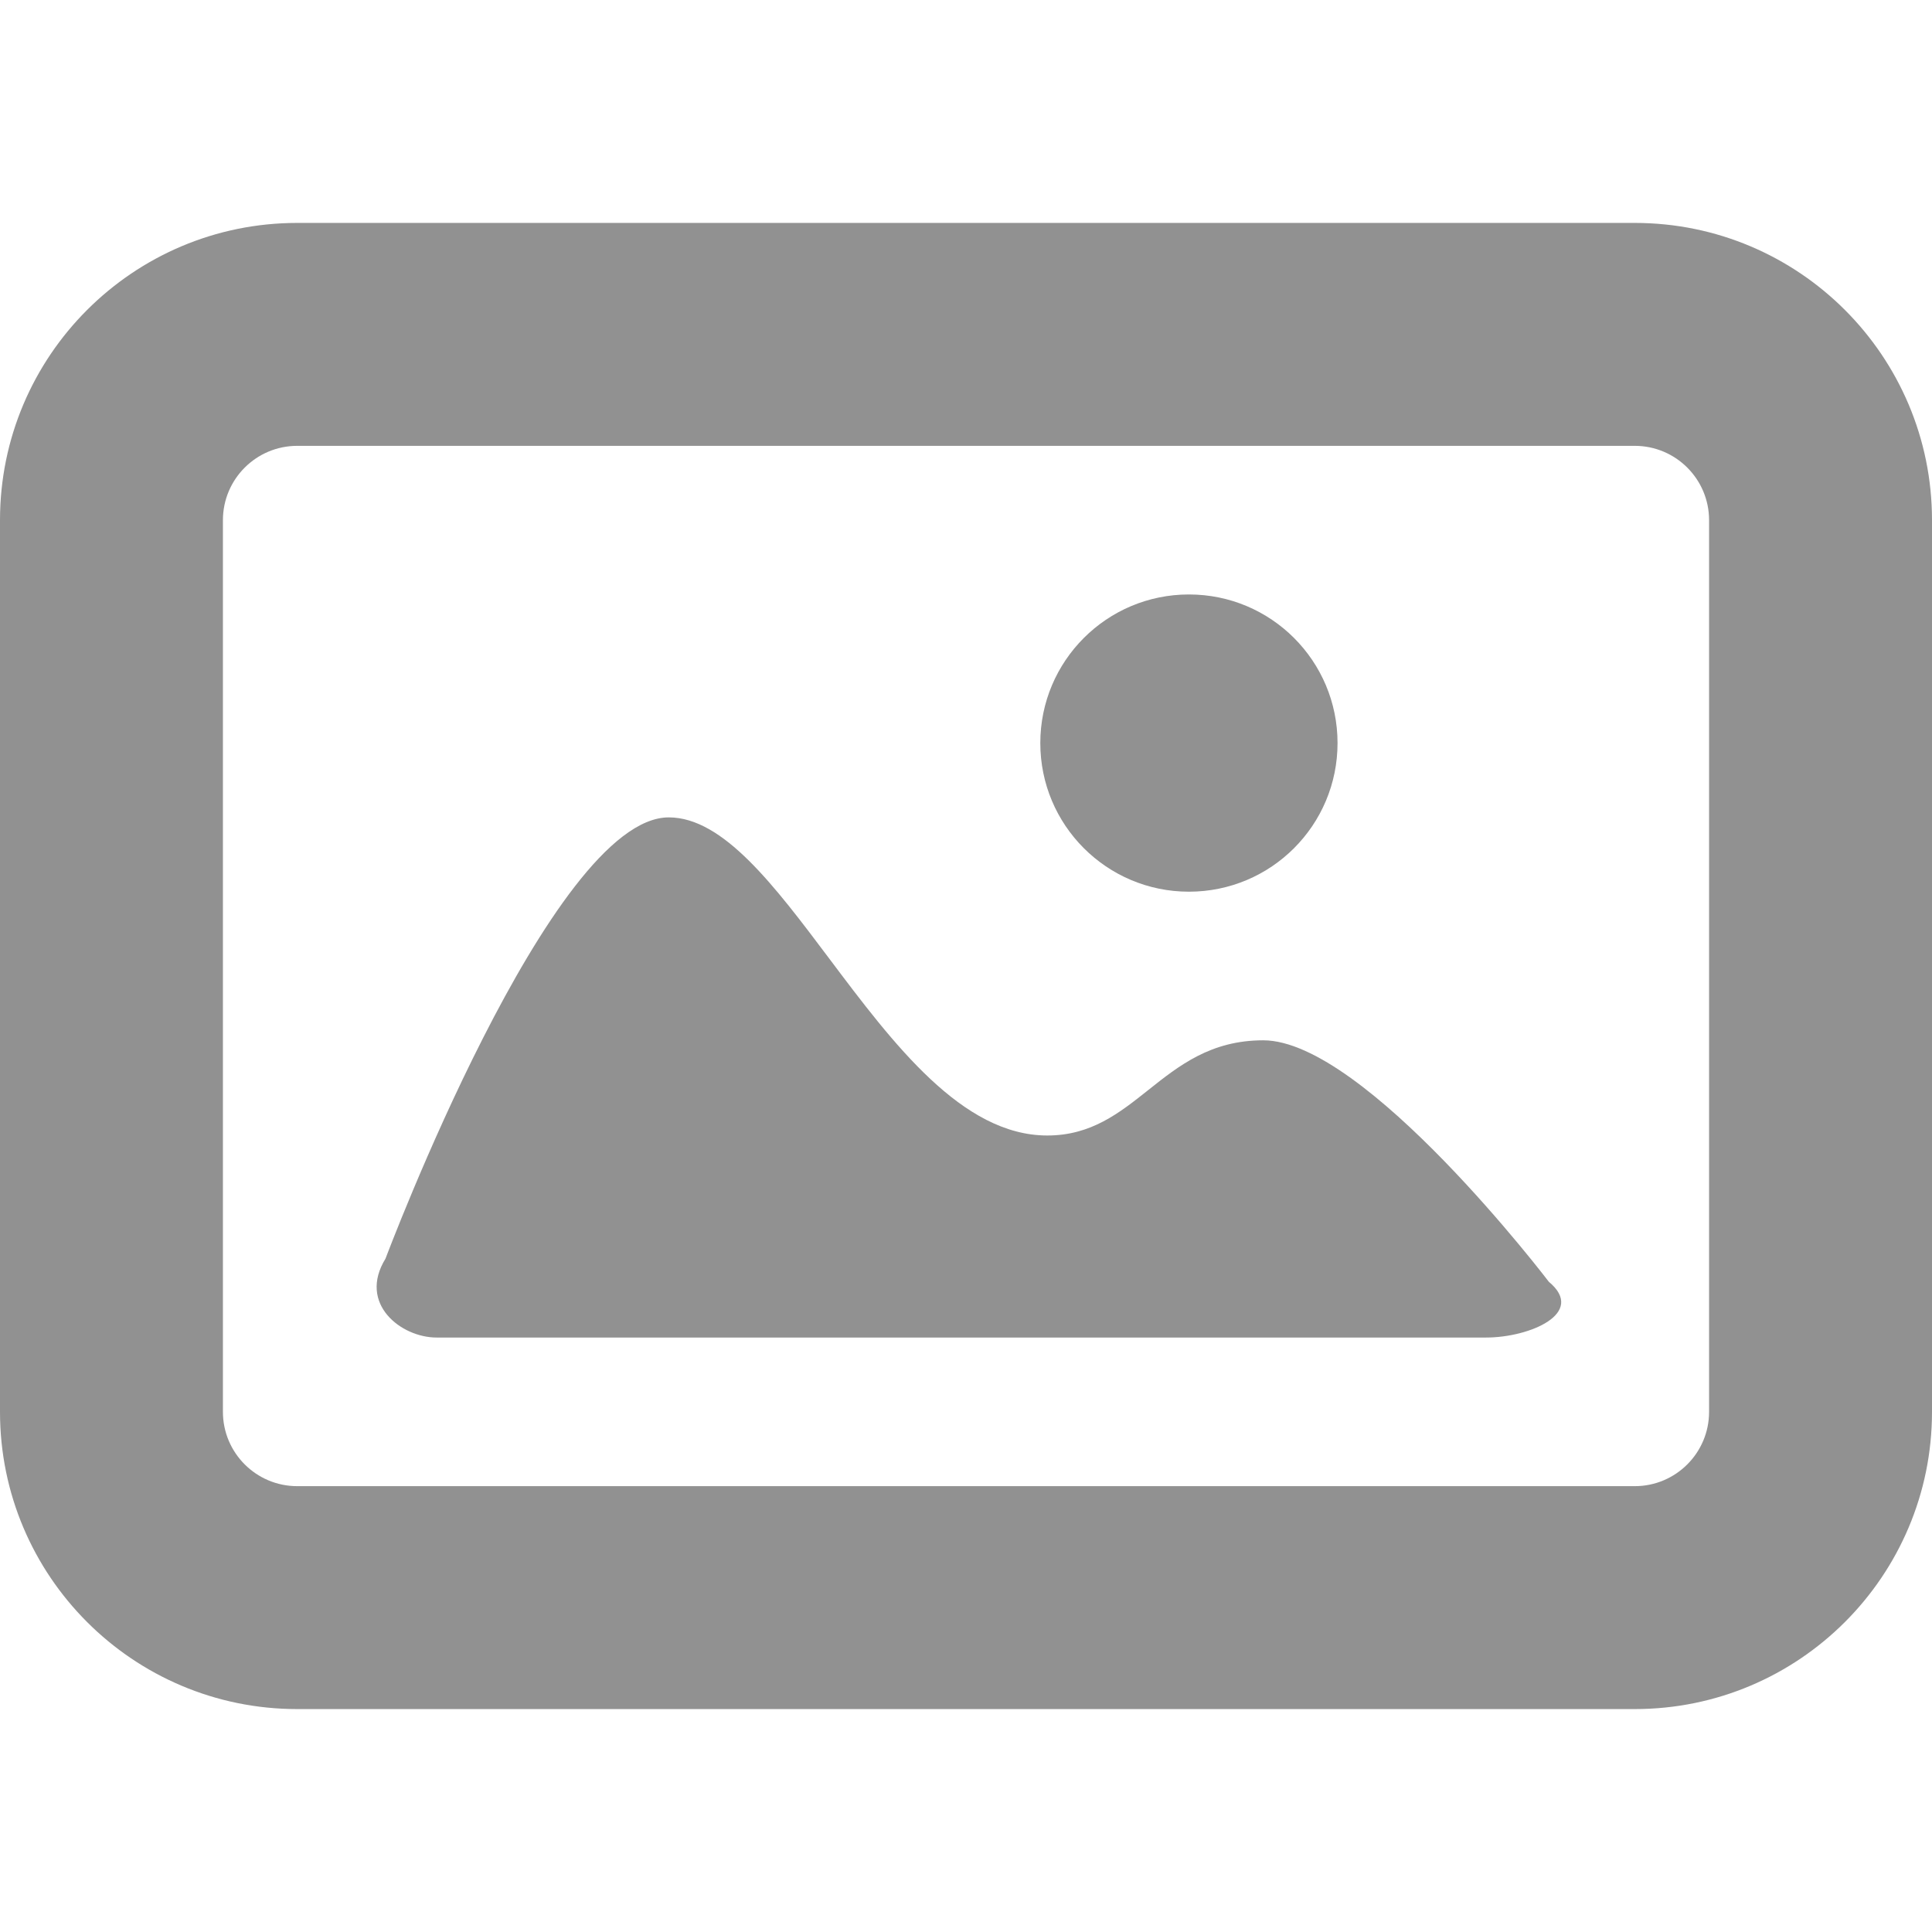
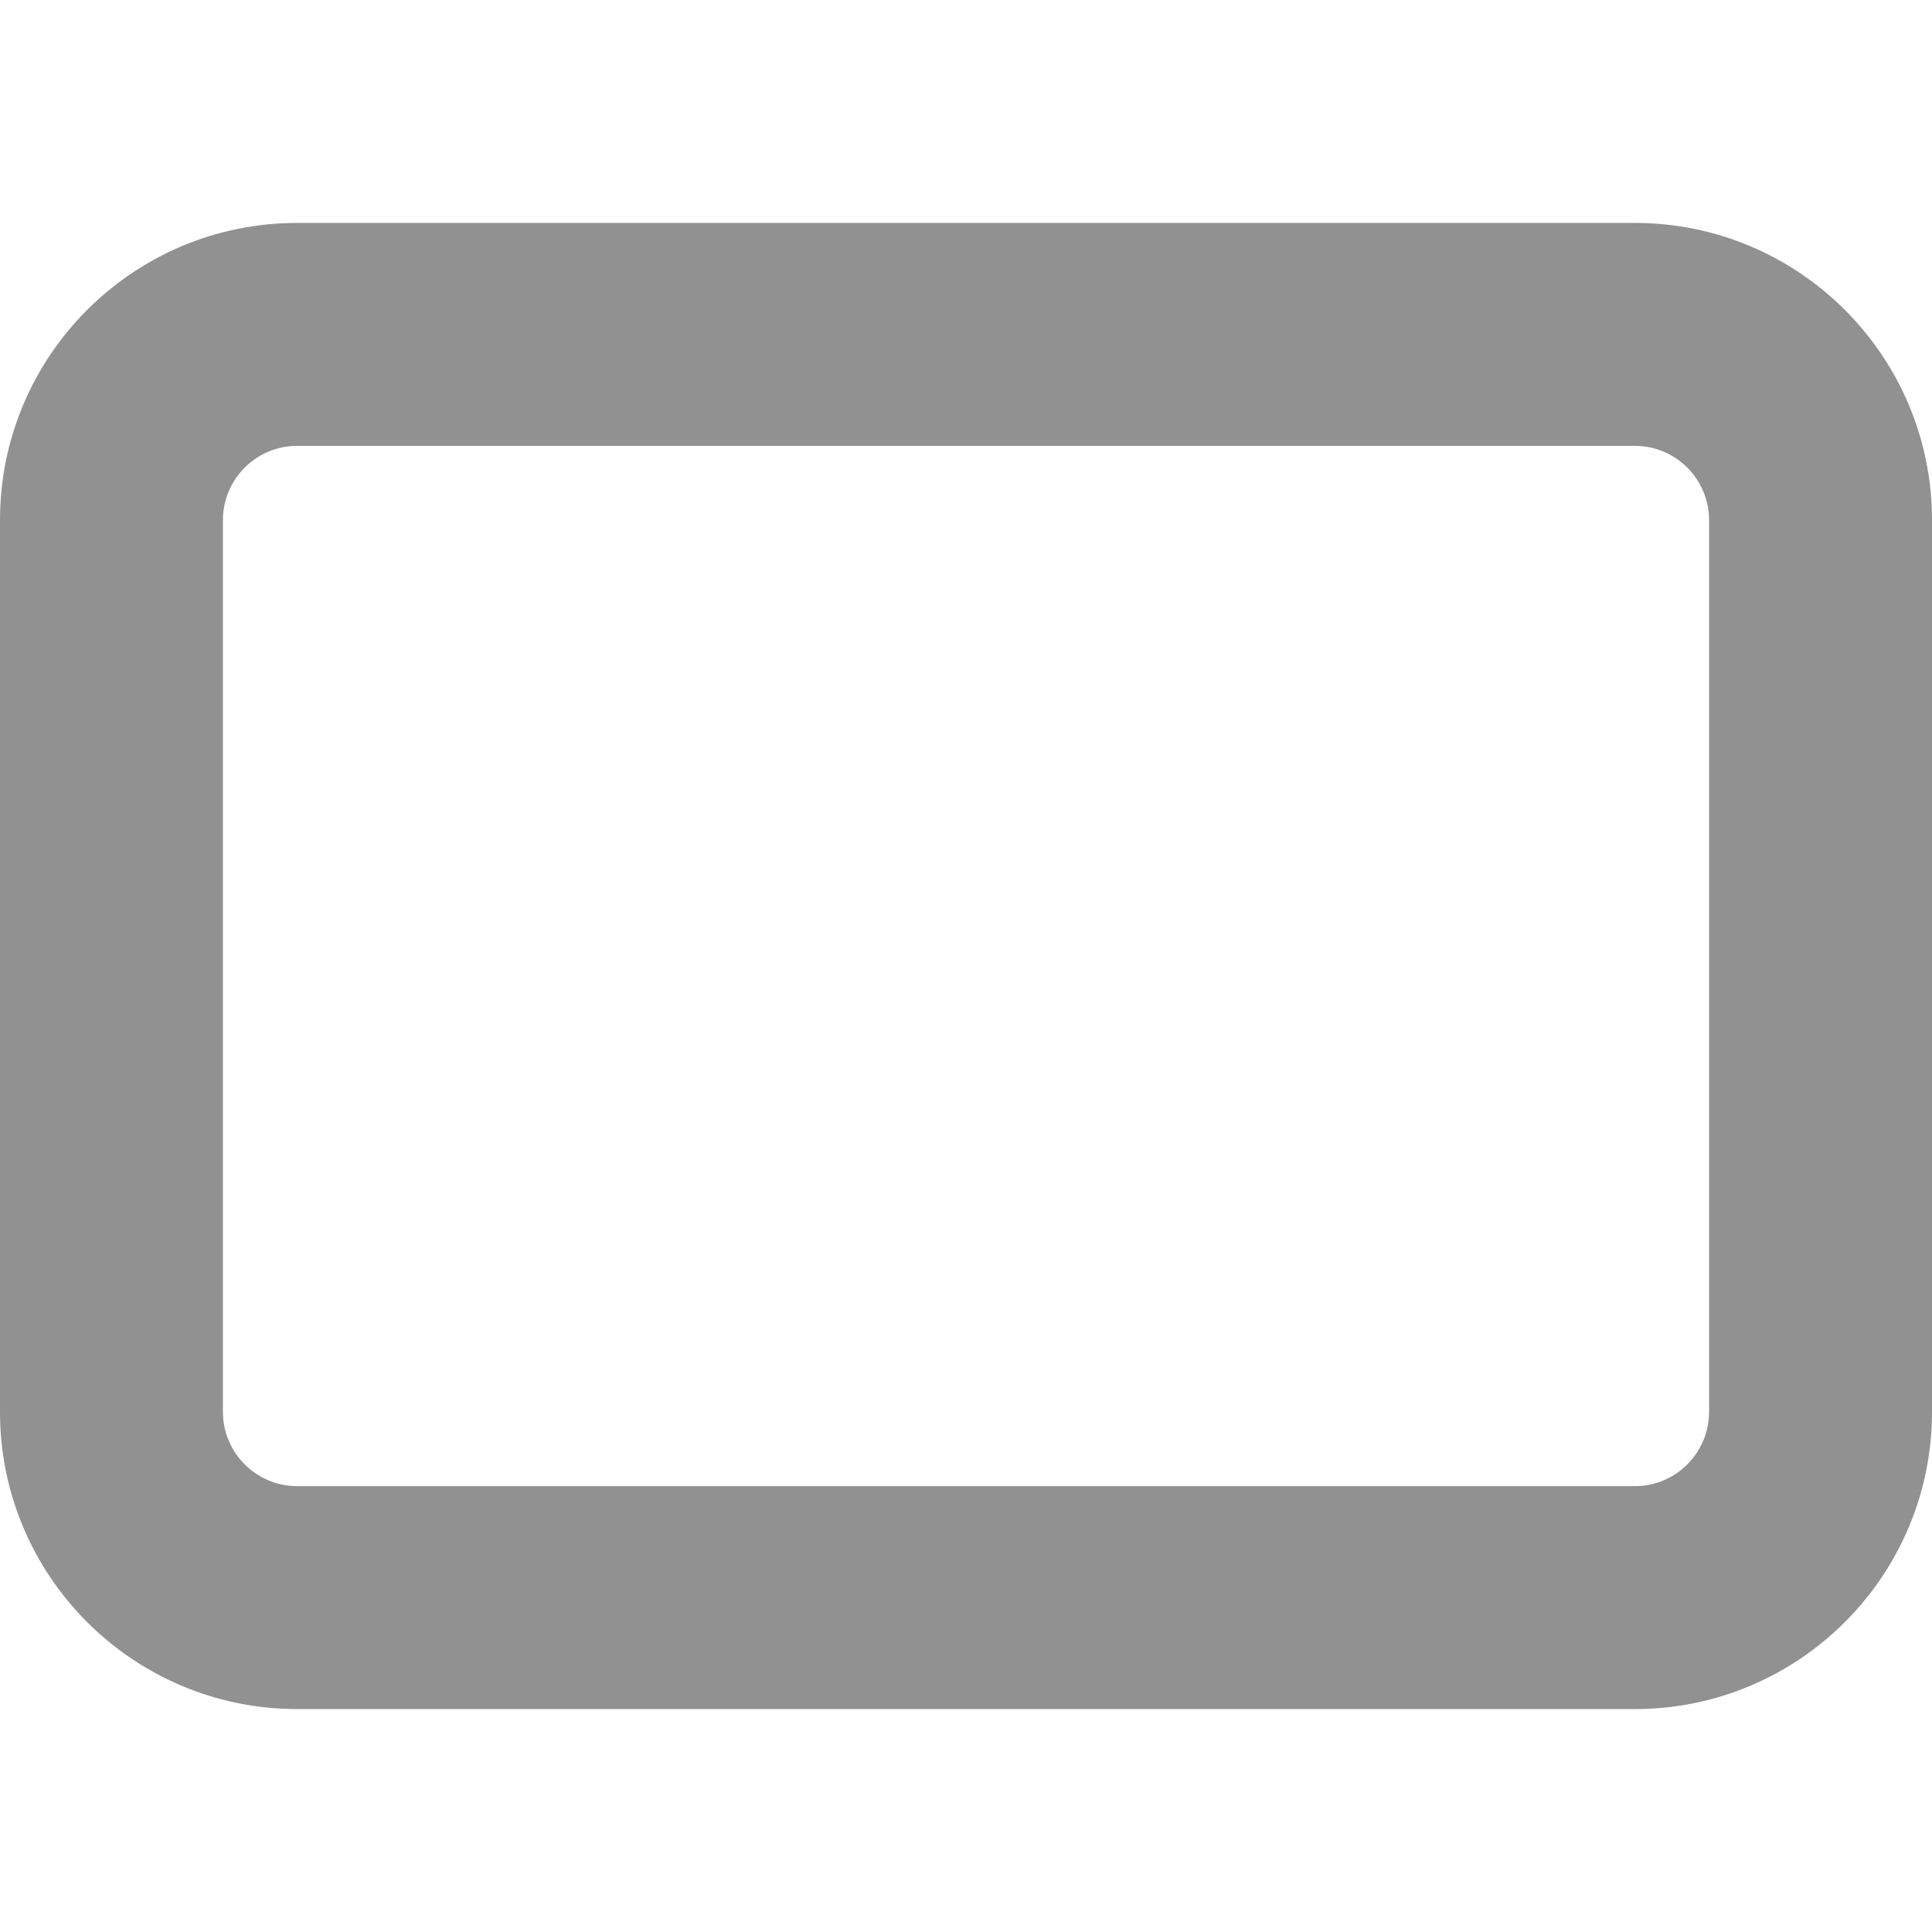
<svg xmlns="http://www.w3.org/2000/svg" width="26" height="26" viewBox="0 0 26 26" fill="none">
-   <path d="M14 10C14 8.895 14.895 8 16 8C17.106 8 18 8.895 18 10C18 11.105 17.106 12 16 12C14.895 12 14 11.105 14 10Z" fill="#919191" />
-   <path d="M5.188 16.938C5.188 16.938 7.418 11 9 11C9.732 11 10.421 11.917 11.161 12.902C12.02 14.045 12.948 15.281 14.094 15.281C14.683 15.281 15.062 14.98 15.452 14.67C15.867 14.34 16.294 14 17 14C18.371 14 20.844 17.25 20.844 17.25C21.352 17.672 20.586 18 20 18H5.875C5.399 18 4.813 17.547 5.188 16.938Z" fill="#919191" />
  <path fill-rule="evenodd" clip-rule="evenodd" d="M0 7C0 4.791 1.791 3 4 3H22C24.209 3 26 4.791 26 7V19C26 21.209 24.209 23 22 23H4C1.791 23 0 21.209 0 19V7ZM4 6H22C22.552 6 23 6.448 23 7V19C23 19.552 22.552 20 22 20H4C3.448 20 3 19.552 3 19V7C3 6.448 3.448 6 4 6Z" fill="#919191" />
</svg>